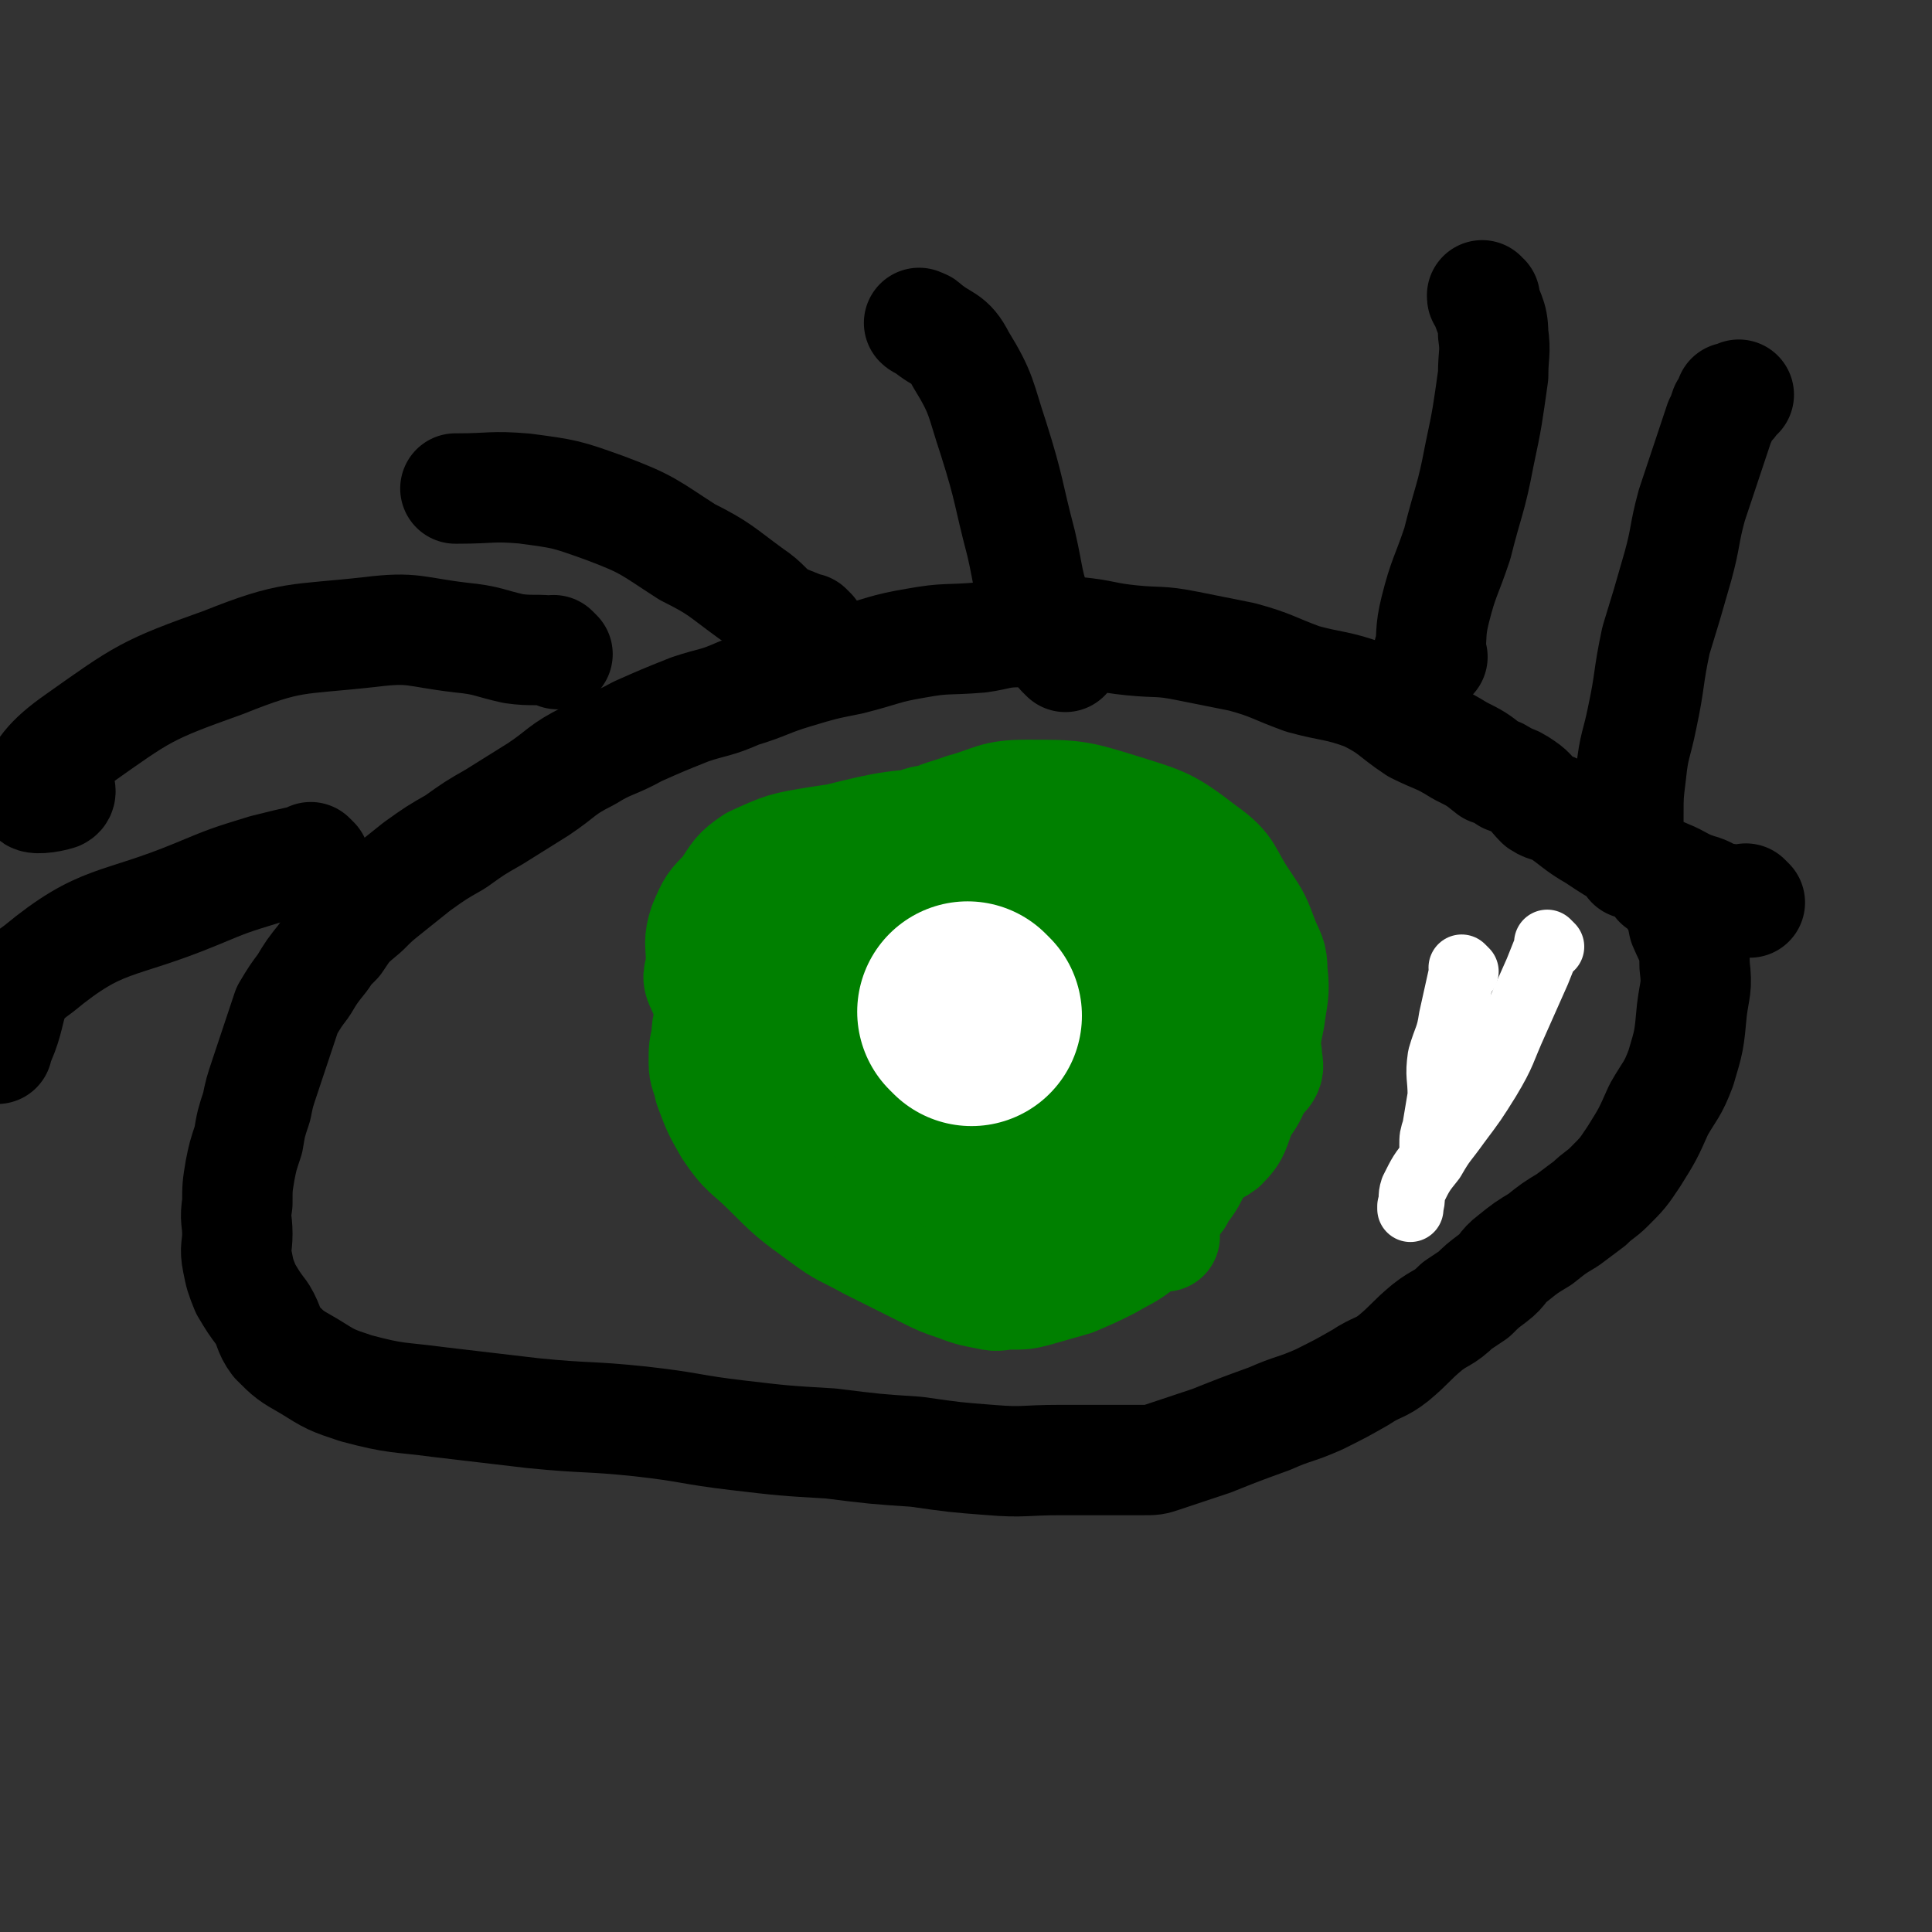
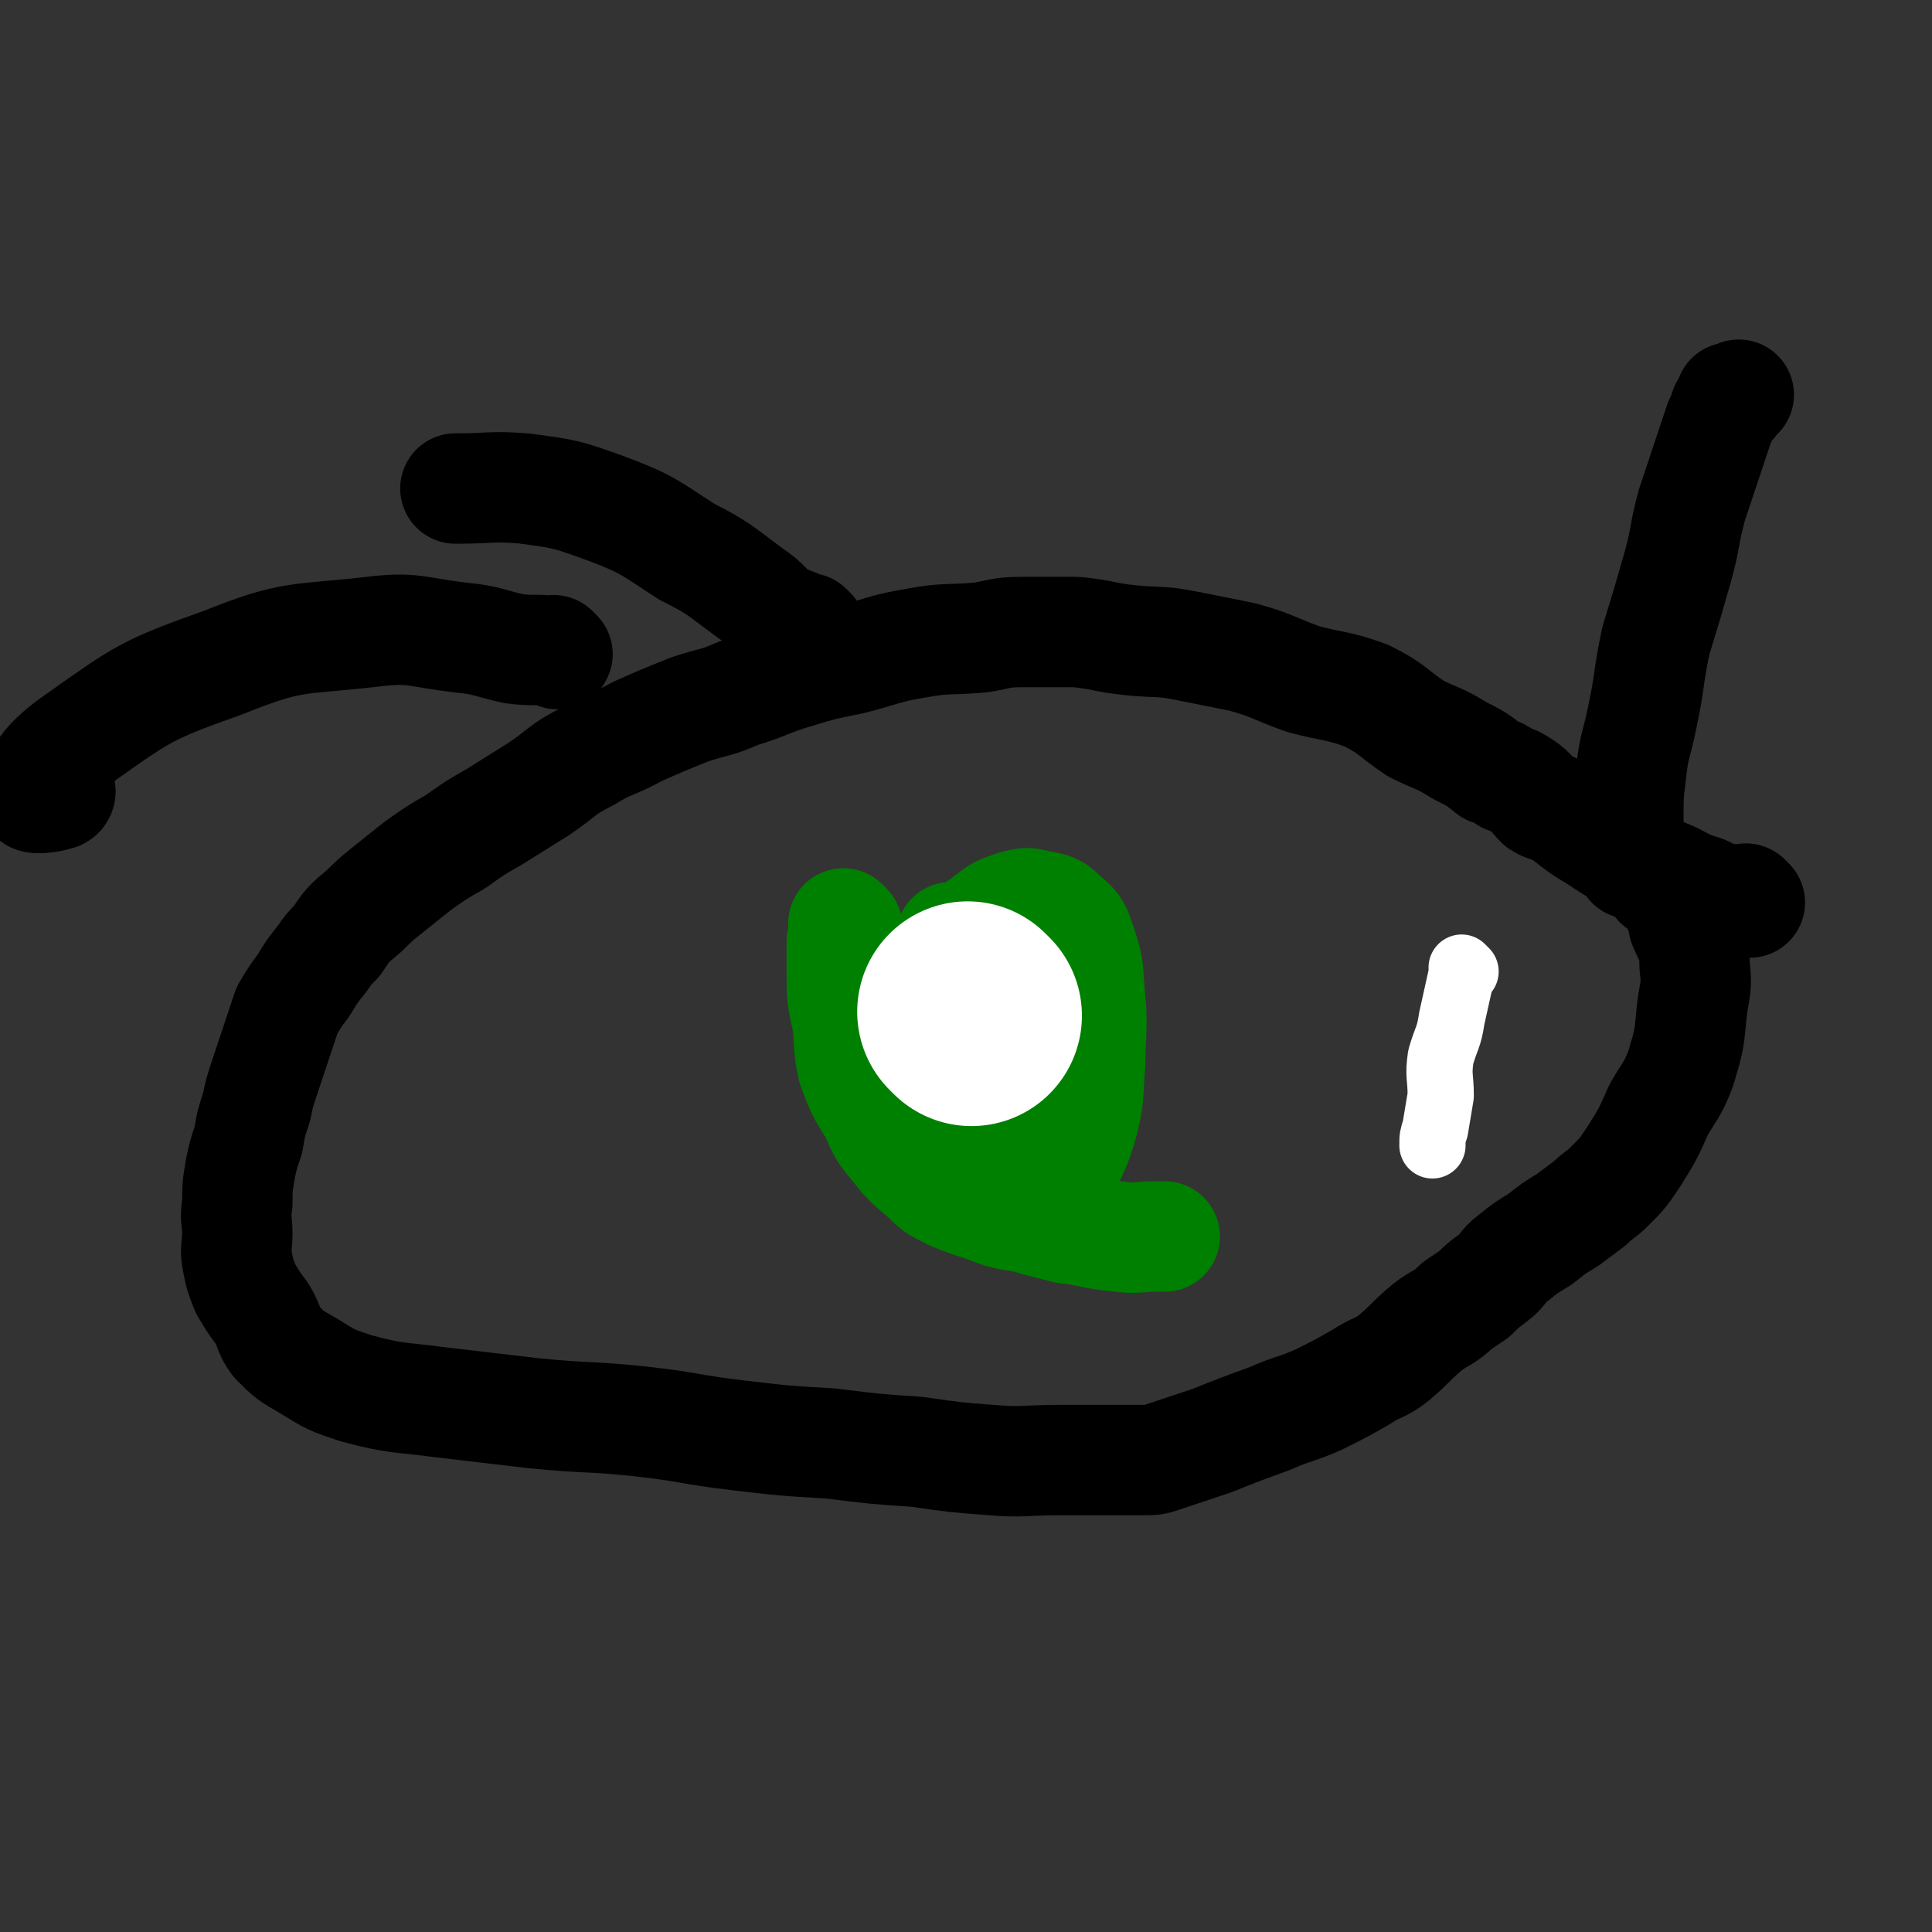
<svg xmlns="http://www.w3.org/2000/svg" viewBox="0 0 700 700" version="1.1">
  <rect x="0" y="0" width="700" height="700" fill="#333333" stroke="none" />
  <g fill="none" stroke="#000000" stroke-width="40" stroke-linecap="round" stroke-linejoin="round">
    <path d="M634,327c-1,-1 -1,-1 -1,-1 -1,-1 0,0 0,0 0,0 0,0 0,0 0,0 0,0 0,0 -1,-1 0,0 0,0 -5,0 -5,0 -11,-1 -3,-1 -3,-2 -7,-3 -6,-2 -6,-3 -11,-5 -7,-3 -7,-3 -13,-6 -7,-4 -7,-4 -13,-8 -7,-4 -7,-5 -13,-9 -3,-2 -4,-1 -7,-3 -3,-3 -3,-4 -6,-6 -3,-2 -3,-2 -6,-3 -3,-2 -3,-2 -6,-3 -5,-4 -5,-4 -11,-7 -8,-5 -8,-4 -16,-8 -9,-6 -8,-7 -18,-12 -11,-4 -12,-3 -23,-6 -11,-4 -11,-5 -22,-8 -10,-2 -10,-2 -20,-4 -10,-2 -10,-1 -20,-2 -10,-1 -10,-2 -20,-3 -10,0 -10,0 -20,0 -8,0 -8,1 -15,2 -12,1 -12,0 -23,2 -12,2 -12,3 -24,6 -10,2 -10,2 -20,5 -10,3 -10,4 -20,7 -9,4 -9,3 -18,6 -10,4 -10,4 -19,8 -9,5 -10,4 -18,9 -10,5 -9,6 -18,12 -8,5 -8,5 -16,10 -7,4 -7,4 -14,9 -7,4 -7,4 -14,9 -5,4 -5,4 -10,8 -5,4 -5,4 -9,8 -6,5 -6,5 -10,11 -3,3 -3,3 -5,6 -4,5 -4,5 -7,10 -3,4 -3,4 -6,9 -2,6 -2,6 -4,12 -2,6 -2,6 -4,12 -2,6 -2,6 -3,11 -2,6 -2,6 -3,12 -2,6 -2,6 -3,11 -1,6 -1,6 -1,12 -1,6 0,6 0,11 0,5 -1,5 0,10 1,5 1,5 3,10 3,5 3,5 6,9 3,5 2,6 5,10 5,5 5,5 12,9 8,5 8,5 17,8 15,4 15,3 30,5 17,2 17,2 34,4 20,2 20,1 39,3 18,2 18,3 35,5 17,2 17,2 34,3 16,2 16,2 31,3 14,2 14,2 27,3 12,1 12,0 25,0 9,0 9,0 18,0 6,0 6,0 12,0 4,0 4,0 7,-1 9,-3 9,-3 18,-6 10,-4 10,-4 21,-8 9,-4 9,-3 18,-7 8,-4 8,-4 15,-8 6,-4 7,-3 12,-7 6,-5 6,-6 12,-11 5,-4 6,-3 11,-8 3,-2 3,-2 6,-4 3,-3 3,-3 7,-6 4,-3 3,-4 7,-7 5,-4 5,-4 10,-7 5,-4 5,-4 10,-7 4,-3 4,-3 8,-6 3,-3 4,-3 7,-6 5,-5 5,-5 9,-11 5,-8 5,-8 9,-17 4,-7 5,-7 8,-15 3,-10 3,-10 4,-21 1,-8 2,-8 1,-16 0,-8 -1,-8 -4,-15 -1,-5 -1,-6 -4,-10 -2,-3 -2,-3 -5,-5 -1,-2 -1,-2 -3,-4 -1,-1 -1,0 -3,-2 0,0 0,-1 -1,-1 -1,-1 -2,0 -3,0 0,0 0,-1 0,-1 0,0 0,0 0,0 0,0 0,0 0,0 0,0 0,0 0,0 -1,-1 0,0 0,0 0,0 0,-1 0,-1 0,0 0,0 0,0 0,-3 -1,-2 -1,-5 0,-5 0,-5 0,-11 0,-7 0,-7 1,-15 1,-10 2,-10 4,-20 3,-14 2,-14 5,-28 4,-13 4,-13 8,-27 3,-11 2,-11 5,-22 3,-9 3,-9 6,-18 2,-6 2,-6 4,-12 1,-2 1,-2 2,-5 1,-1 2,-1 3,-3 0,0 -1,-1 -1,-1 0,0 1,0 1,0 0,0 0,0 0,0 1,0 1,0 2,-1 " />
-     <path d="M519,238c-1,-1 -1,-1 -1,-1 -1,-1 0,0 0,0 0,0 0,0 0,0 0,0 0,0 0,0 -1,-1 0,0 0,0 1,-7 0,-8 2,-16 3,-12 4,-12 8,-24 4,-16 5,-16 8,-32 3,-14 3,-15 5,-29 0,-8 1,-8 0,-15 0,-7 -2,-7 -3,-13 -1,0 -1,0 -1,-1 " />
-     <path d="M386,238c-1,-1 -1,-1 -1,-1 -1,-1 0,0 0,0 0,0 0,0 0,0 0,0 0,0 0,0 -4,-7 -6,-6 -8,-13 -5,-13 -4,-14 -7,-27 -5,-19 -4,-19 -10,-38 -5,-15 -4,-16 -12,-29 -4,-8 -6,-6 -13,-12 -1,-1 -1,0 -2,-1 " />
    <path d="M294,229c-1,-1 -1,-1 -1,-1 -1,-1 0,0 0,0 0,0 0,0 0,0 -5,-2 -5,-2 -10,-4 -6,-4 -5,-5 -11,-9 -11,-8 -11,-9 -23,-15 -14,-9 -14,-10 -30,-16 -14,-5 -14,-5 -29,-7 -12,-1 -12,0 -24,0 -1,0 -1,0 -1,0 0,0 0,0 0,0 " />
    <path d="M202,237c-1,-1 -1,-1 -1,-1 -1,-1 0,0 0,0 0,0 0,0 0,0 0,0 0,0 0,0 -7,-1 -8,0 -15,-1 -9,-2 -9,-3 -19,-4 -17,-2 -17,-4 -33,-2 -27,3 -28,1 -53,11 -28,10 -29,11 -53,28 -10,7 -14,12 -16,20 -1,2 6,1 9,0 2,-1 0,-3 0,-5 " />
-     <path d="M114,312c-1,-1 -1,-1 -1,-1 -1,-1 0,0 0,0 0,0 0,0 0,0 -9,2 -9,2 -17,4 -13,4 -13,4 -25,9 -29,12 -34,8 -57,27 -13,9 -8,14 -15,28 0,1 0,1 0,1 " />
  </g>
  <g fill="none" stroke="#008000" stroke-width="40" stroke-linecap="round" stroke-linejoin="round">
-     <path d="M409,311c-1,-1 -1,-1 -1,-1 -1,-1 0,0 0,0 0,0 0,0 0,0 0,0 0,-1 0,0 -6,0 -6,1 -12,2 -2,0 -1,-1 -3,-1 -5,0 -5,0 -10,0 -7,0 -7,-1 -13,-2 -7,0 -7,0 -13,-1 -6,-1 -6,-1 -12,-2 -6,-1 -6,-1 -11,-2 -4,0 -4,0 -9,0 -3,0 -3,-1 -6,-1 -2,0 -2,1 -5,1 -2,1 -2,0 -3,1 -3,1 -3,1 -6,2 -5,3 -5,3 -9,6 -5,3 -5,4 -9,8 -5,5 -6,5 -10,11 -5,5 -4,5 -8,11 -4,5 -5,4 -8,10 -2,6 -1,6 -2,12 -2,6 -3,5 -3,11 -1,4 -1,4 -1,9 0,4 1,4 2,9 3,8 3,8 7,15 6,9 7,8 14,15 9,9 9,9 20,17 8,6 8,5 17,10 10,5 10,5 20,10 6,3 6,3 12,5 5,2 6,2 11,3 4,1 4,0 8,0 5,0 5,0 9,-1 7,-2 7,-2 14,-4 7,-3 7,-3 13,-6 5,-3 6,-3 10,-6 4,-4 4,-4 7,-8 4,-5 4,-5 8,-10 2,-4 3,-4 5,-8 3,-6 3,-6 5,-13 3,-8 3,-8 4,-16 1,-8 2,-8 1,-16 -1,-7 -2,-7 -4,-14 -3,-8 -2,-9 -7,-17 -6,-10 -7,-10 -15,-19 -6,-8 -5,-9 -13,-14 -11,-8 -12,-7 -25,-12 -12,-5 -12,-5 -23,-7 -8,-2 -8,-2 -16,-1 -5,0 -6,1 -11,3 -7,2 -7,3 -13,6 -6,4 -7,3 -12,8 -5,6 -5,7 -8,14 -4,8 -4,9 -6,18 -2,8 -3,8 -3,16 0,10 0,10 2,20 1,8 1,9 5,16 4,9 4,9 10,16 7,7 7,7 15,12 8,4 9,3 18,5 10,2 10,1 20,2 8,0 8,0 17,0 5,0 5,0 10,-1 5,-1 4,-2 8,-4 3,-1 4,-1 6,-3 4,-3 4,-4 7,-8 4,-6 4,-6 7,-12 2,-8 1,-8 3,-15 2,-8 3,-8 3,-15 0,-6 -1,-6 -4,-12 -3,-11 -1,-12 -8,-20 -9,-12 -10,-12 -22,-20 -14,-10 -14,-12 -30,-17 -14,-5 -15,-3 -30,-3 -13,0 -14,0 -27,2 -12,2 -12,2 -23,7 -6,4 -6,5 -10,11 -5,5 -5,5 -8,12 -2,6 -1,7 -1,13 0,5 -2,5 0,9 3,7 4,7 8,12 6,7 6,8 14,14 9,7 9,8 20,12 15,6 15,5 31,9 14,3 15,3 29,4 18,1 18,1 36,0 15,0 15,-1 30,-2 10,-1 10,0 20,-1 4,-1 3,-3 7,-5 1,-1 2,0 3,-1 2,-3 2,-4 4,-8 1,-1 2,-1 3,-3 1,-2 0,-3 0,-6 -1,-6 0,-6 -3,-13 -4,-11 -3,-12 -10,-22 -9,-14 -9,-15 -23,-26 -15,-12 -16,-14 -34,-20 -21,-6 -22,-3 -44,-3 -21,1 -22,1 -42,6 -11,2 -12,3 -21,10 -7,4 -8,5 -11,12 -4,7 -3,8 -4,16 -1,4 -1,4 0,8 2,6 3,6 6,12 6,9 5,10 12,18 8,9 7,10 17,17 9,7 10,6 21,11 12,5 11,6 23,10 12,3 12,2 24,3 13,1 13,1 26,1 11,0 11,1 22,0 7,-1 8,-1 15,-3 5,-2 6,-1 10,-4 5,-5 4,-6 7,-13 3,-8 4,-8 6,-16 3,-8 2,-8 4,-17 1,-8 2,-9 1,-17 0,-6 -1,-6 -3,-11 -3,-8 -3,-8 -7,-14 -7,-10 -5,-12 -15,-19 -13,-10 -14,-10 -30,-15 -16,-5 -17,-5 -34,-5 -12,0 -12,2 -23,5 -8,3 -9,2 -15,7 -5,4 -4,6 -5,13 -2,7 -1,8 -2,16 -1,6 -1,6 -1,12 -1,3 0,3 0,7 0,0 0,0 0,0 " />
    <path d="M307,336c-1,-1 -1,-1 -1,-1 -1,-1 0,0 0,0 0,3 0,3 -1,6 0,6 0,6 0,12 0,8 0,8 2,17 1,8 0,8 2,17 3,8 3,8 8,16 3,7 3,7 8,13 4,5 4,5 10,10 4,4 4,4 10,7 5,2 5,2 11,4 8,3 8,3 15,4 7,2 7,2 15,4 9,1 9,2 19,3 7,1 7,0 14,0 2,0 2,0 3,0 " />
    <path d="M346,341c-1,-1 -1,-1 -1,-1 -1,-1 0,0 0,0 0,0 0,0 0,0 -2,4 -3,4 -4,8 -1,8 0,8 -1,16 -2,12 -3,12 -4,23 0,11 -1,11 1,22 1,6 2,6 5,12 4,5 3,6 8,10 4,3 5,2 9,3 5,1 5,1 10,1 5,0 6,1 10,-1 3,-3 3,-4 5,-8 4,-8 5,-8 8,-18 3,-11 2,-11 3,-23 0,-11 1,-12 0,-23 -1,-10 0,-10 -3,-19 -2,-6 -2,-7 -6,-10 -4,-4 -4,-4 -10,-5 -4,-1 -4,-1 -8,0 -6,2 -6,2 -11,6 -7,5 -8,5 -12,13 -6,7 -6,8 -9,17 -3,8 -4,8 -4,17 -1,6 1,7 4,13 2,4 3,5 7,8 6,5 6,5 13,8 7,4 7,4 15,6 5,2 5,0 10,1 3,0 3,1 6,0 2,0 2,-1 3,-3 1,-2 0,-3 1,-6 1,-5 1,-5 1,-10 1,-5 1,-5 0,-10 -1,-6 -1,-6 -3,-12 -1,-4 -1,-4 -2,-7 -2,-3 -2,-3 -4,-5 -2,-2 -1,-3 -3,-4 -1,-2 -1,-1 -3,-2 -1,-1 -2,-2 -3,-1 -1,0 -1,1 -2,2 -1,2 0,2 -1,4 -1,2 -2,2 -2,3 -2,3 -2,3 -2,6 0,1 0,1 0,2 0,1 -1,1 -1,2 0,1 0,2 0,3 0,0 0,0 0,-1 0,0 0,0 0,0 0,-2 0,-2 0,-4 0,-3 -1,-2 -1,-5 0,-2 0,-2 0,-4 0,-2 0,-2 0,-3 0,-1 0,-1 0,-1 0,-2 0,-2 0,-3 0,-1 0,-1 1,-1 4,-1 5,0 9,1 1,0 1,0 2,0 " />
  </g>
  <g fill="none" stroke="#FFFFFF" stroke-width="80" stroke-linecap="round" stroke-linejoin="round">
    <path d="M352,368c-1,-1 -1,-1 -1,-1 -1,-1 0,0 0,0 0,0 0,0 0,0 0,0 0,0 0,0 -1,-1 0,0 0,0 0,0 0,0 0,0 0,0 0,0 0,0 -1,-1 0,0 0,0 0,0 0,0 0,0 0,0 0,0 0,0 -1,-1 0,0 0,0 0,0 0,0 0,0 0,0 0,0 0,0 -1,-1 0,0 0,0 0,0 0,0 0,0 " />
  </g>
  <g fill="none" stroke="#FFFFFF" stroke-width="24" stroke-linecap="round" stroke-linejoin="round">
    <path d="M531,352c-1,-1 -1,-1 -1,-1 -1,-1 0,0 0,0 0,0 0,0 0,0 0,0 0,0 0,0 -1,-1 0,0 0,0 -2,9 -2,9 -4,18 -1,7 -2,7 -4,14 -1,7 0,7 0,14 -1,6 -1,6 -2,12 -1,3 -1,3 -1,6 0,0 0,0 0,0 " />
-     <path d="M562,343c-1,-1 -1,-1 -1,-1 -1,-1 0,0 0,0 -2,5 -2,5 -4,10 -4,9 -4,9 -8,18 -5,11 -4,11 -10,21 -5,8 -5,8 -11,16 -5,7 -5,6 -9,13 -4,5 -4,5 -7,11 -1,3 0,3 -1,6 0,1 0,1 0,1 " />
  </g>
</svg>